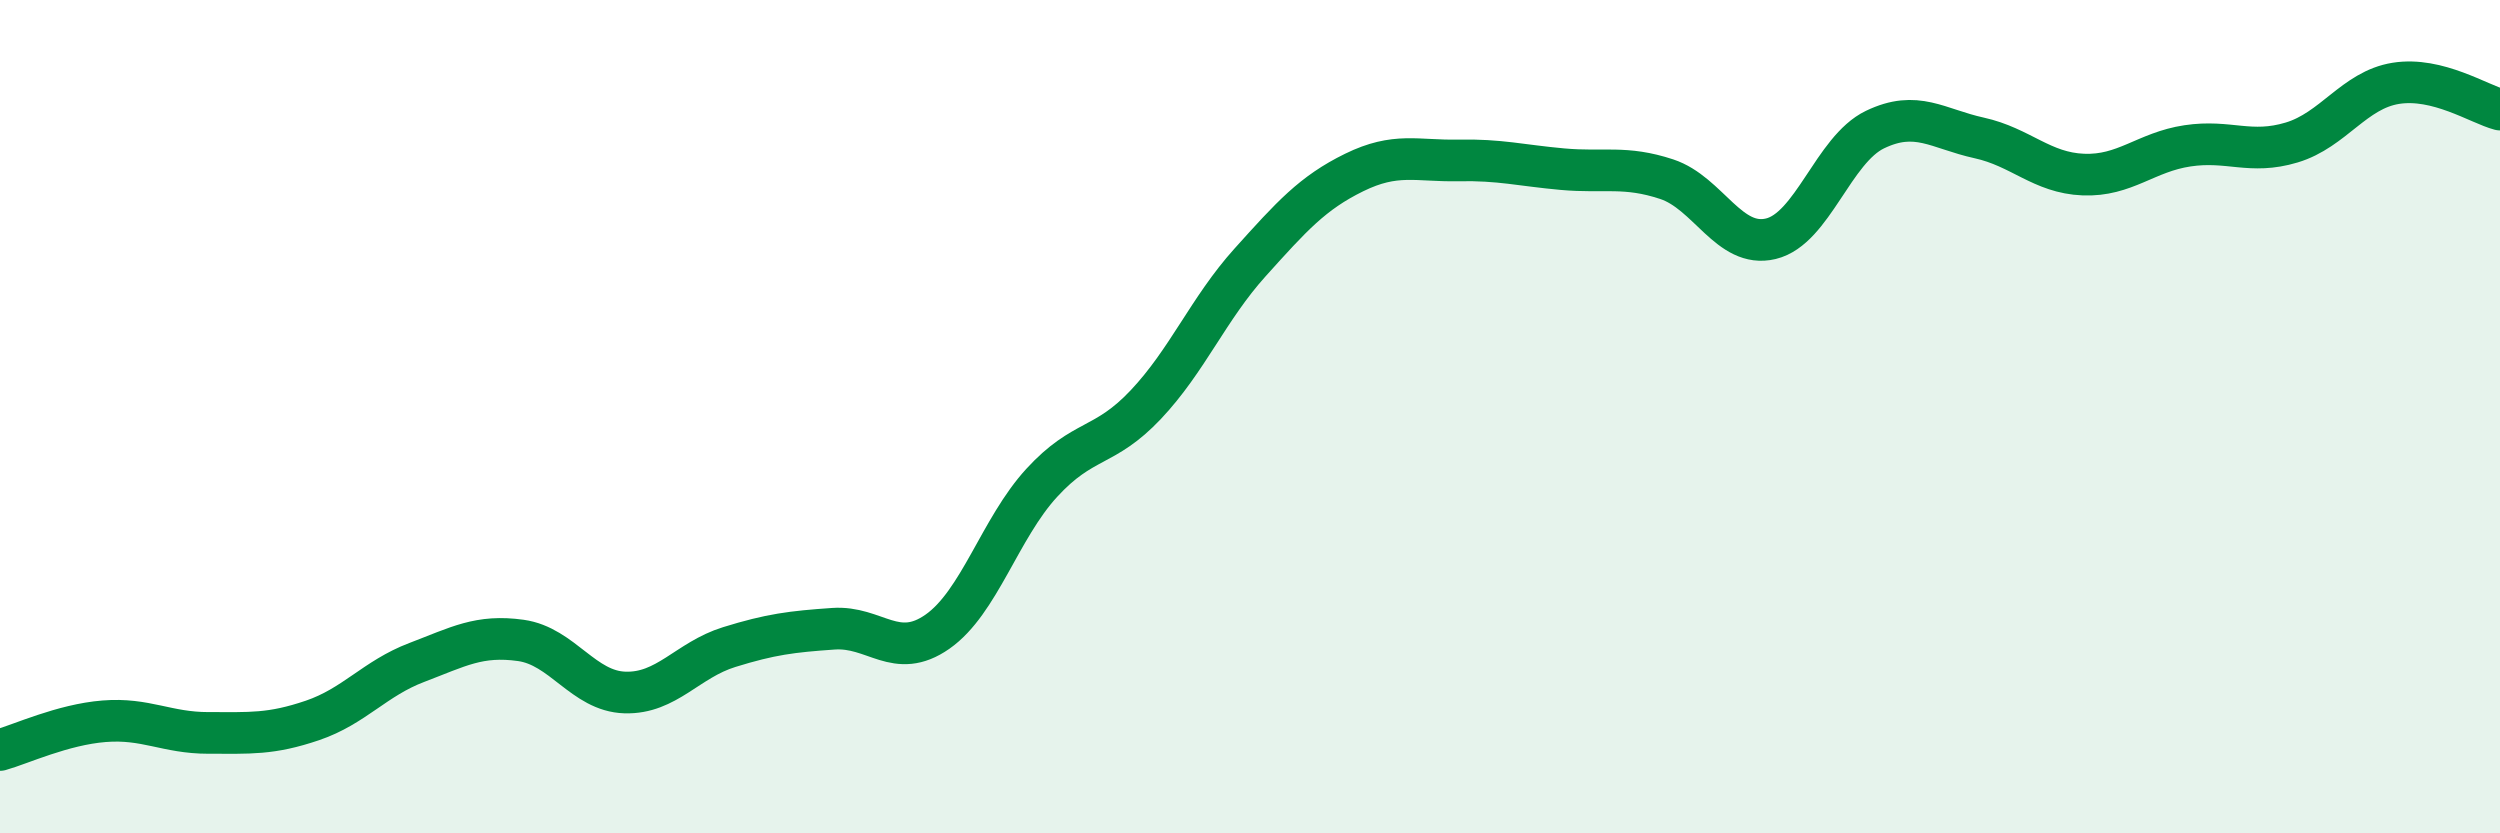
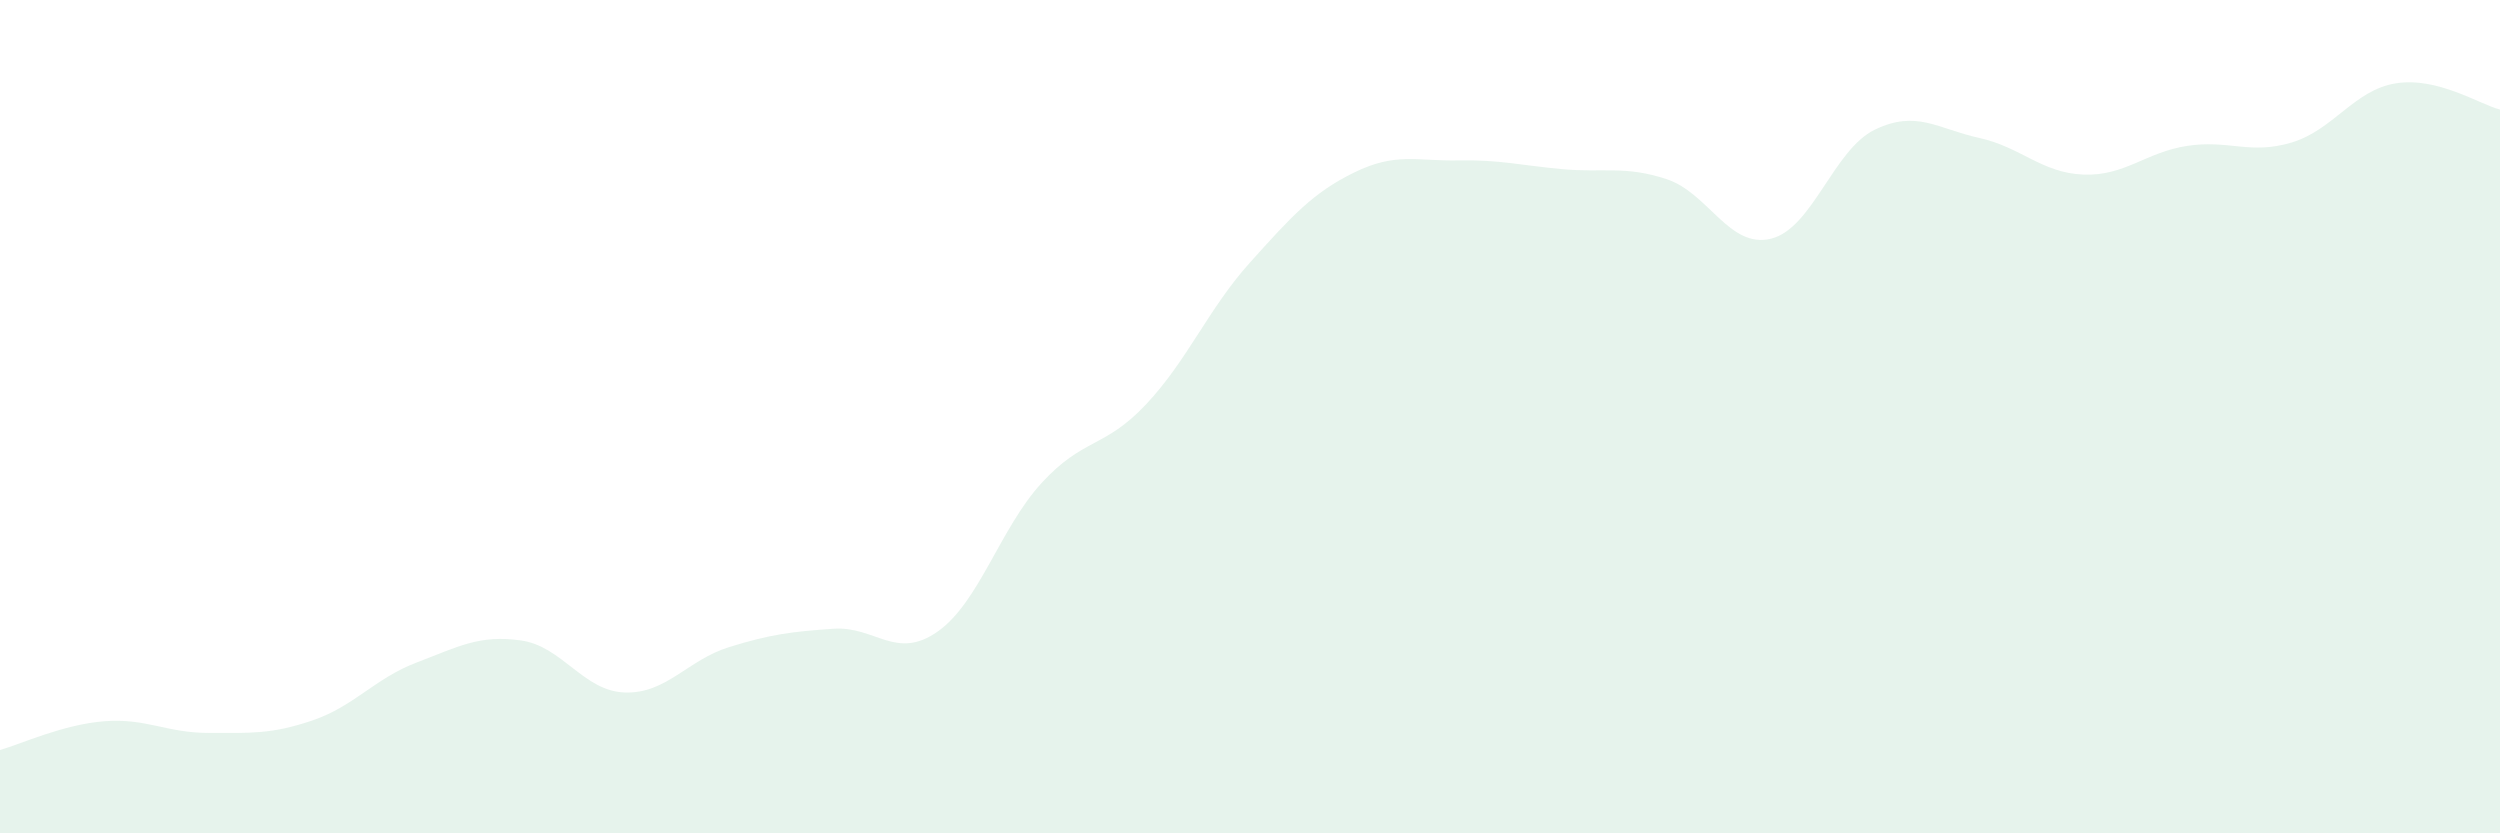
<svg xmlns="http://www.w3.org/2000/svg" width="60" height="20" viewBox="0 0 60 20">
  <path d="M 0,18 C 0.5,17.86 1.5,17.39 2.5,17.31 C 3.5,17.23 4,17.59 5,17.59 C 6,17.59 6.5,17.63 7.5,17.29 C 8.5,16.95 9,16.28 10,15.9 C 11,15.52 11.5,15.23 12.5,15.37 C 13.5,15.51 14,16.59 15,16.62 C 16,16.65 16.5,15.84 17.5,15.53 C 18.5,15.22 19,15.16 20,15.09 C 21,15.02 21.5,15.86 22.5,15.16 C 23.5,14.46 24,12.68 25,11.59 C 26,10.5 26.5,10.77 27.5,9.71 C 28.5,8.65 29,7.41 30,6.3 C 31,5.19 31.5,4.63 32.5,4.14 C 33.5,3.65 34,3.87 35,3.85 C 36,3.83 36.5,3.97 37.5,4.06 C 38.5,4.15 39,3.97 40,4.3 C 41,4.63 41.5,5.97 42.5,5.73 C 43.5,5.49 44,3.59 45,3.11 C 46,2.63 46.5,3.09 47.5,3.31 C 48.5,3.53 49,4.15 50,4.19 C 51,4.23 51.5,3.65 52.5,3.5 C 53.5,3.35 54,3.72 55,3.42 C 56,3.12 56.5,2.16 57.5,2 C 58.5,1.84 59.5,2.5 60,2.63L60 20L0 20Z" fill="#008740" opacity="0.1" stroke-linecap="round" stroke-linejoin="round" />
-   <path d="M 0,18 C 0.5,17.86 1.5,17.39 2.5,17.31 C 3.5,17.23 4,17.59 5,17.59 C 6,17.59 6.5,17.63 7.5,17.29 C 8.5,16.95 9,16.28 10,15.9 C 11,15.52 11.5,15.23 12.5,15.37 C 13.5,15.51 14,16.59 15,16.62 C 16,16.65 16.5,15.84 17.5,15.53 C 18.5,15.22 19,15.16 20,15.09 C 21,15.02 21.5,15.86 22.5,15.16 C 23.5,14.46 24,12.68 25,11.59 C 26,10.5 26.5,10.77 27.5,9.71 C 28.5,8.65 29,7.41 30,6.3 C 31,5.19 31.5,4.63 32.5,4.14 C 33.5,3.65 34,3.87 35,3.85 C 36,3.83 36.5,3.97 37.5,4.06 C 38.5,4.15 39,3.97 40,4.3 C 41,4.63 41.5,5.97 42.5,5.73 C 43.5,5.49 44,3.59 45,3.11 C 46,2.63 46.5,3.09 47.5,3.31 C 48.5,3.53 49,4.15 50,4.19 C 51,4.23 51.5,3.65 52.5,3.5 C 53.5,3.35 54,3.72 55,3.42 C 56,3.12 56.5,2.16 57.5,2 C 58.5,1.84 59.5,2.5 60,2.63" stroke="#008740" stroke-width="1" fill="none" stroke-linecap="round" stroke-linejoin="round" />
</svg>